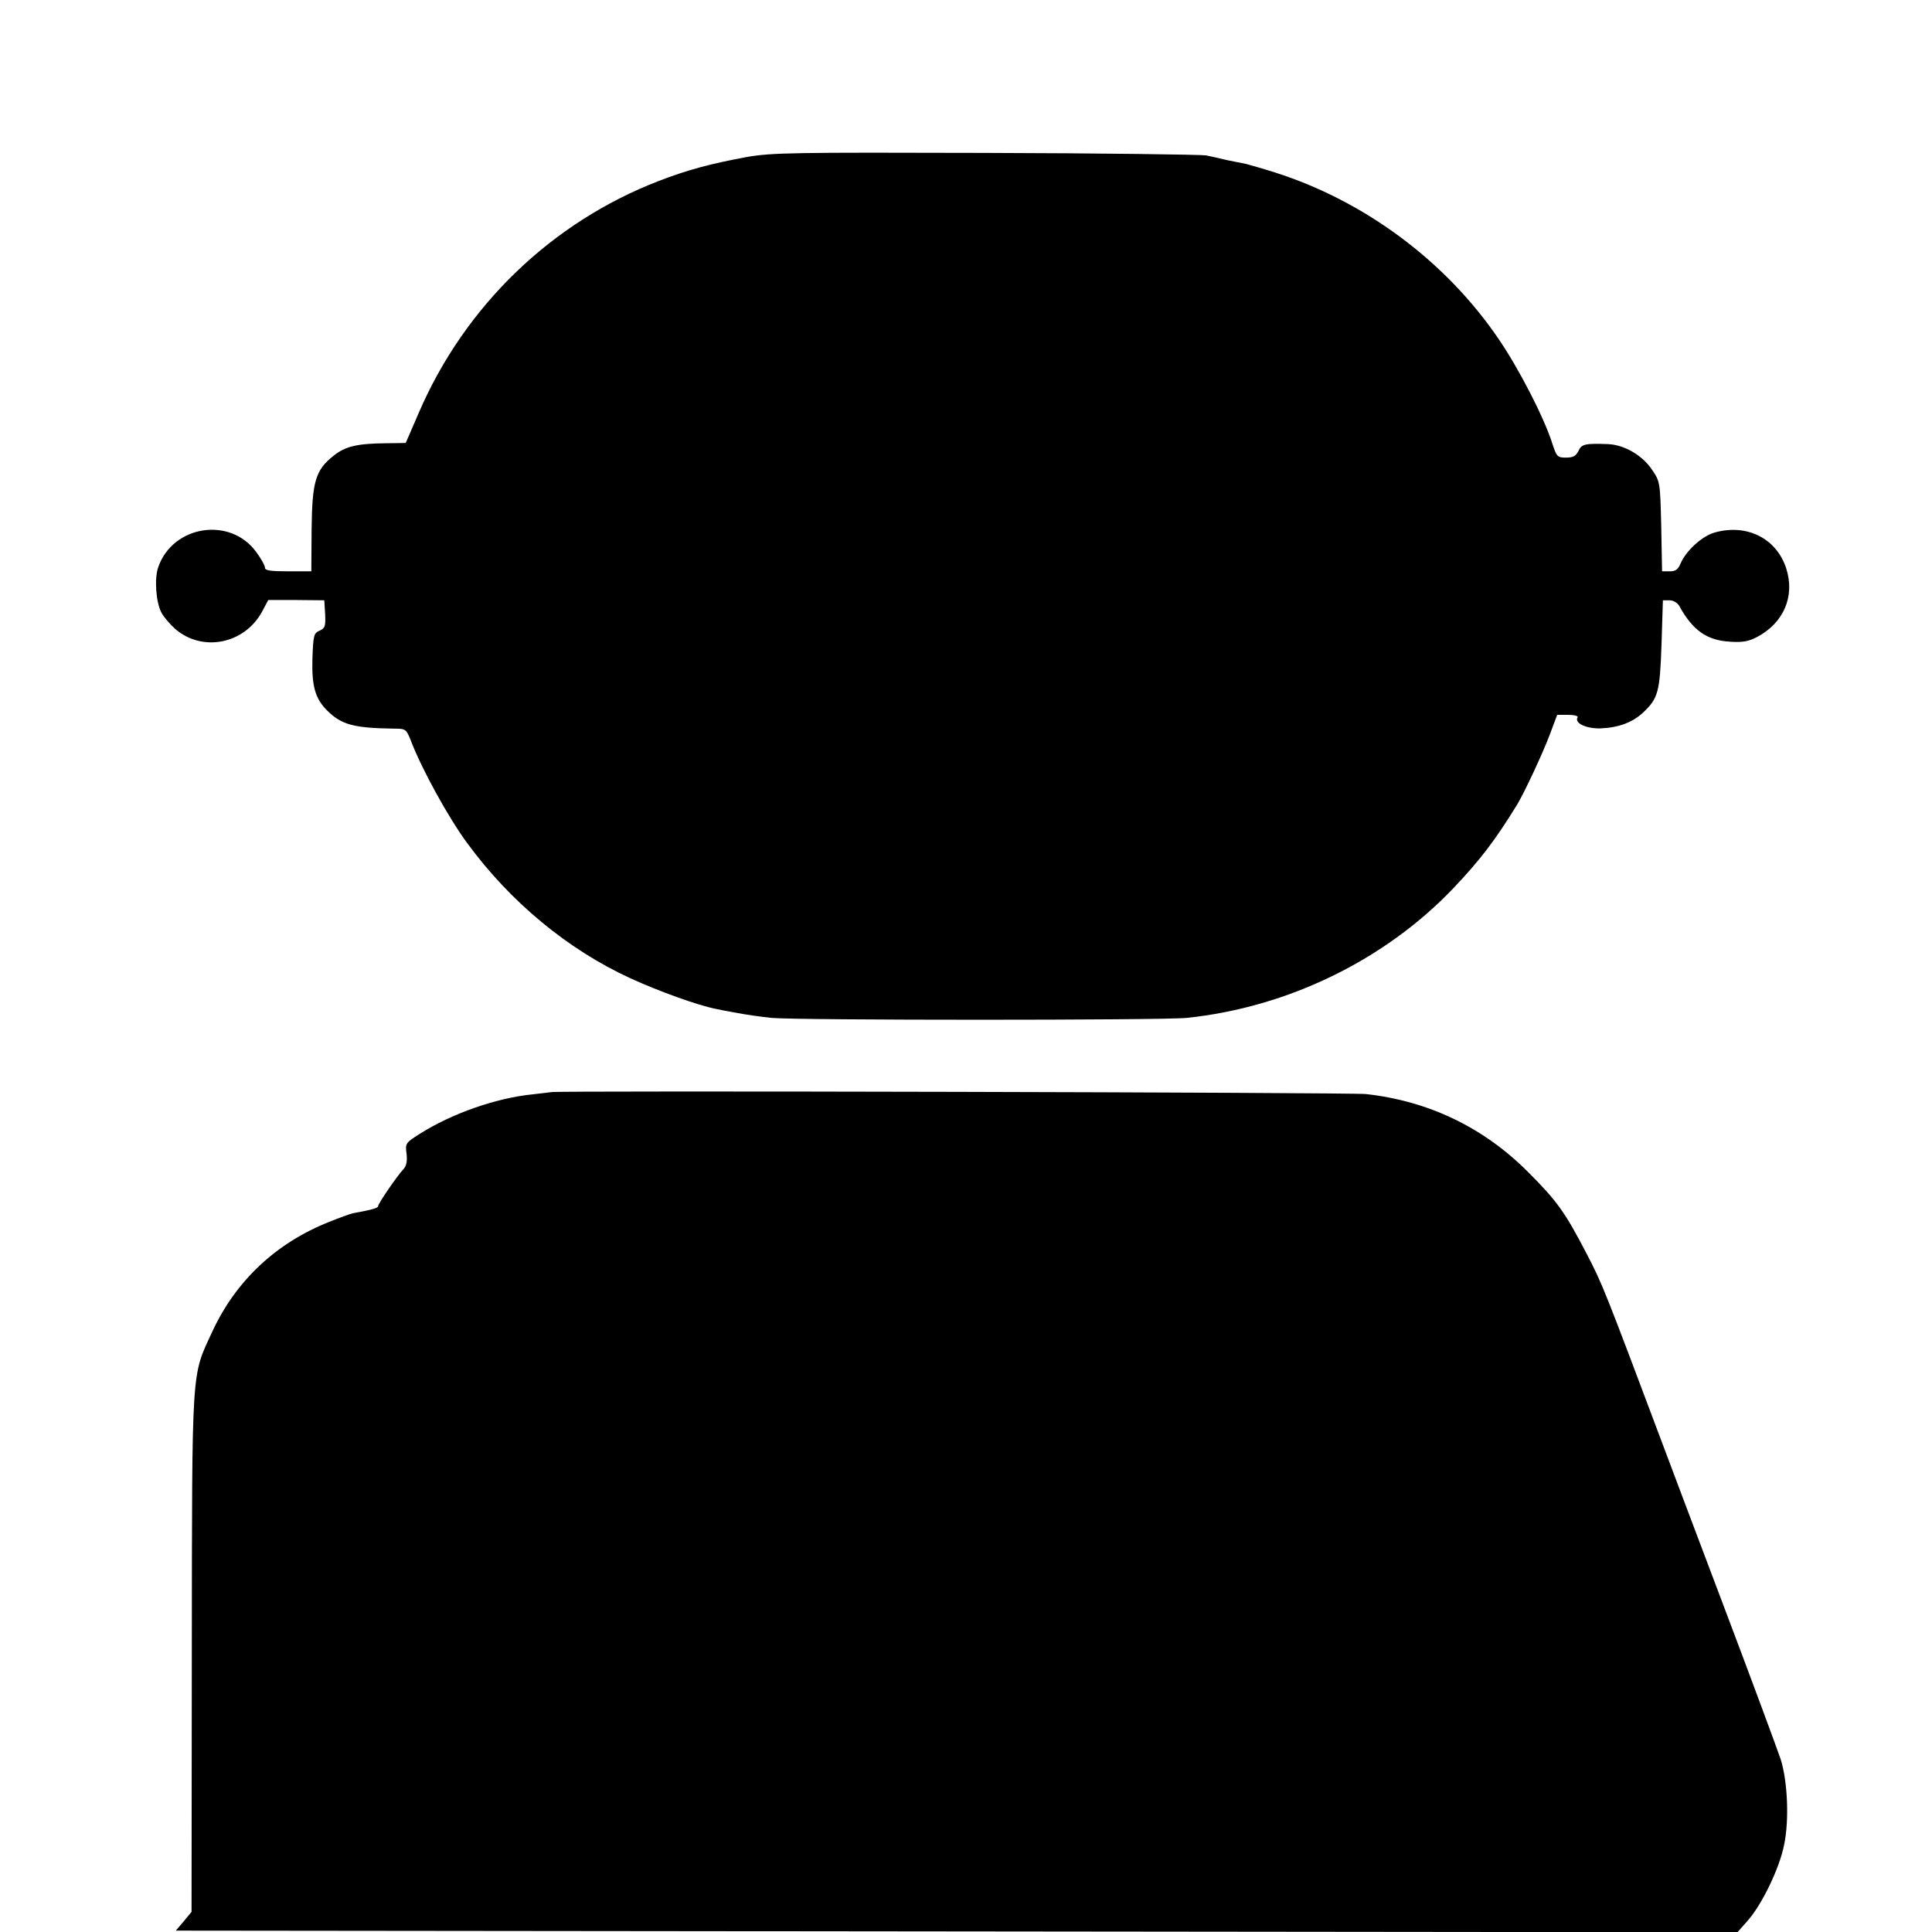
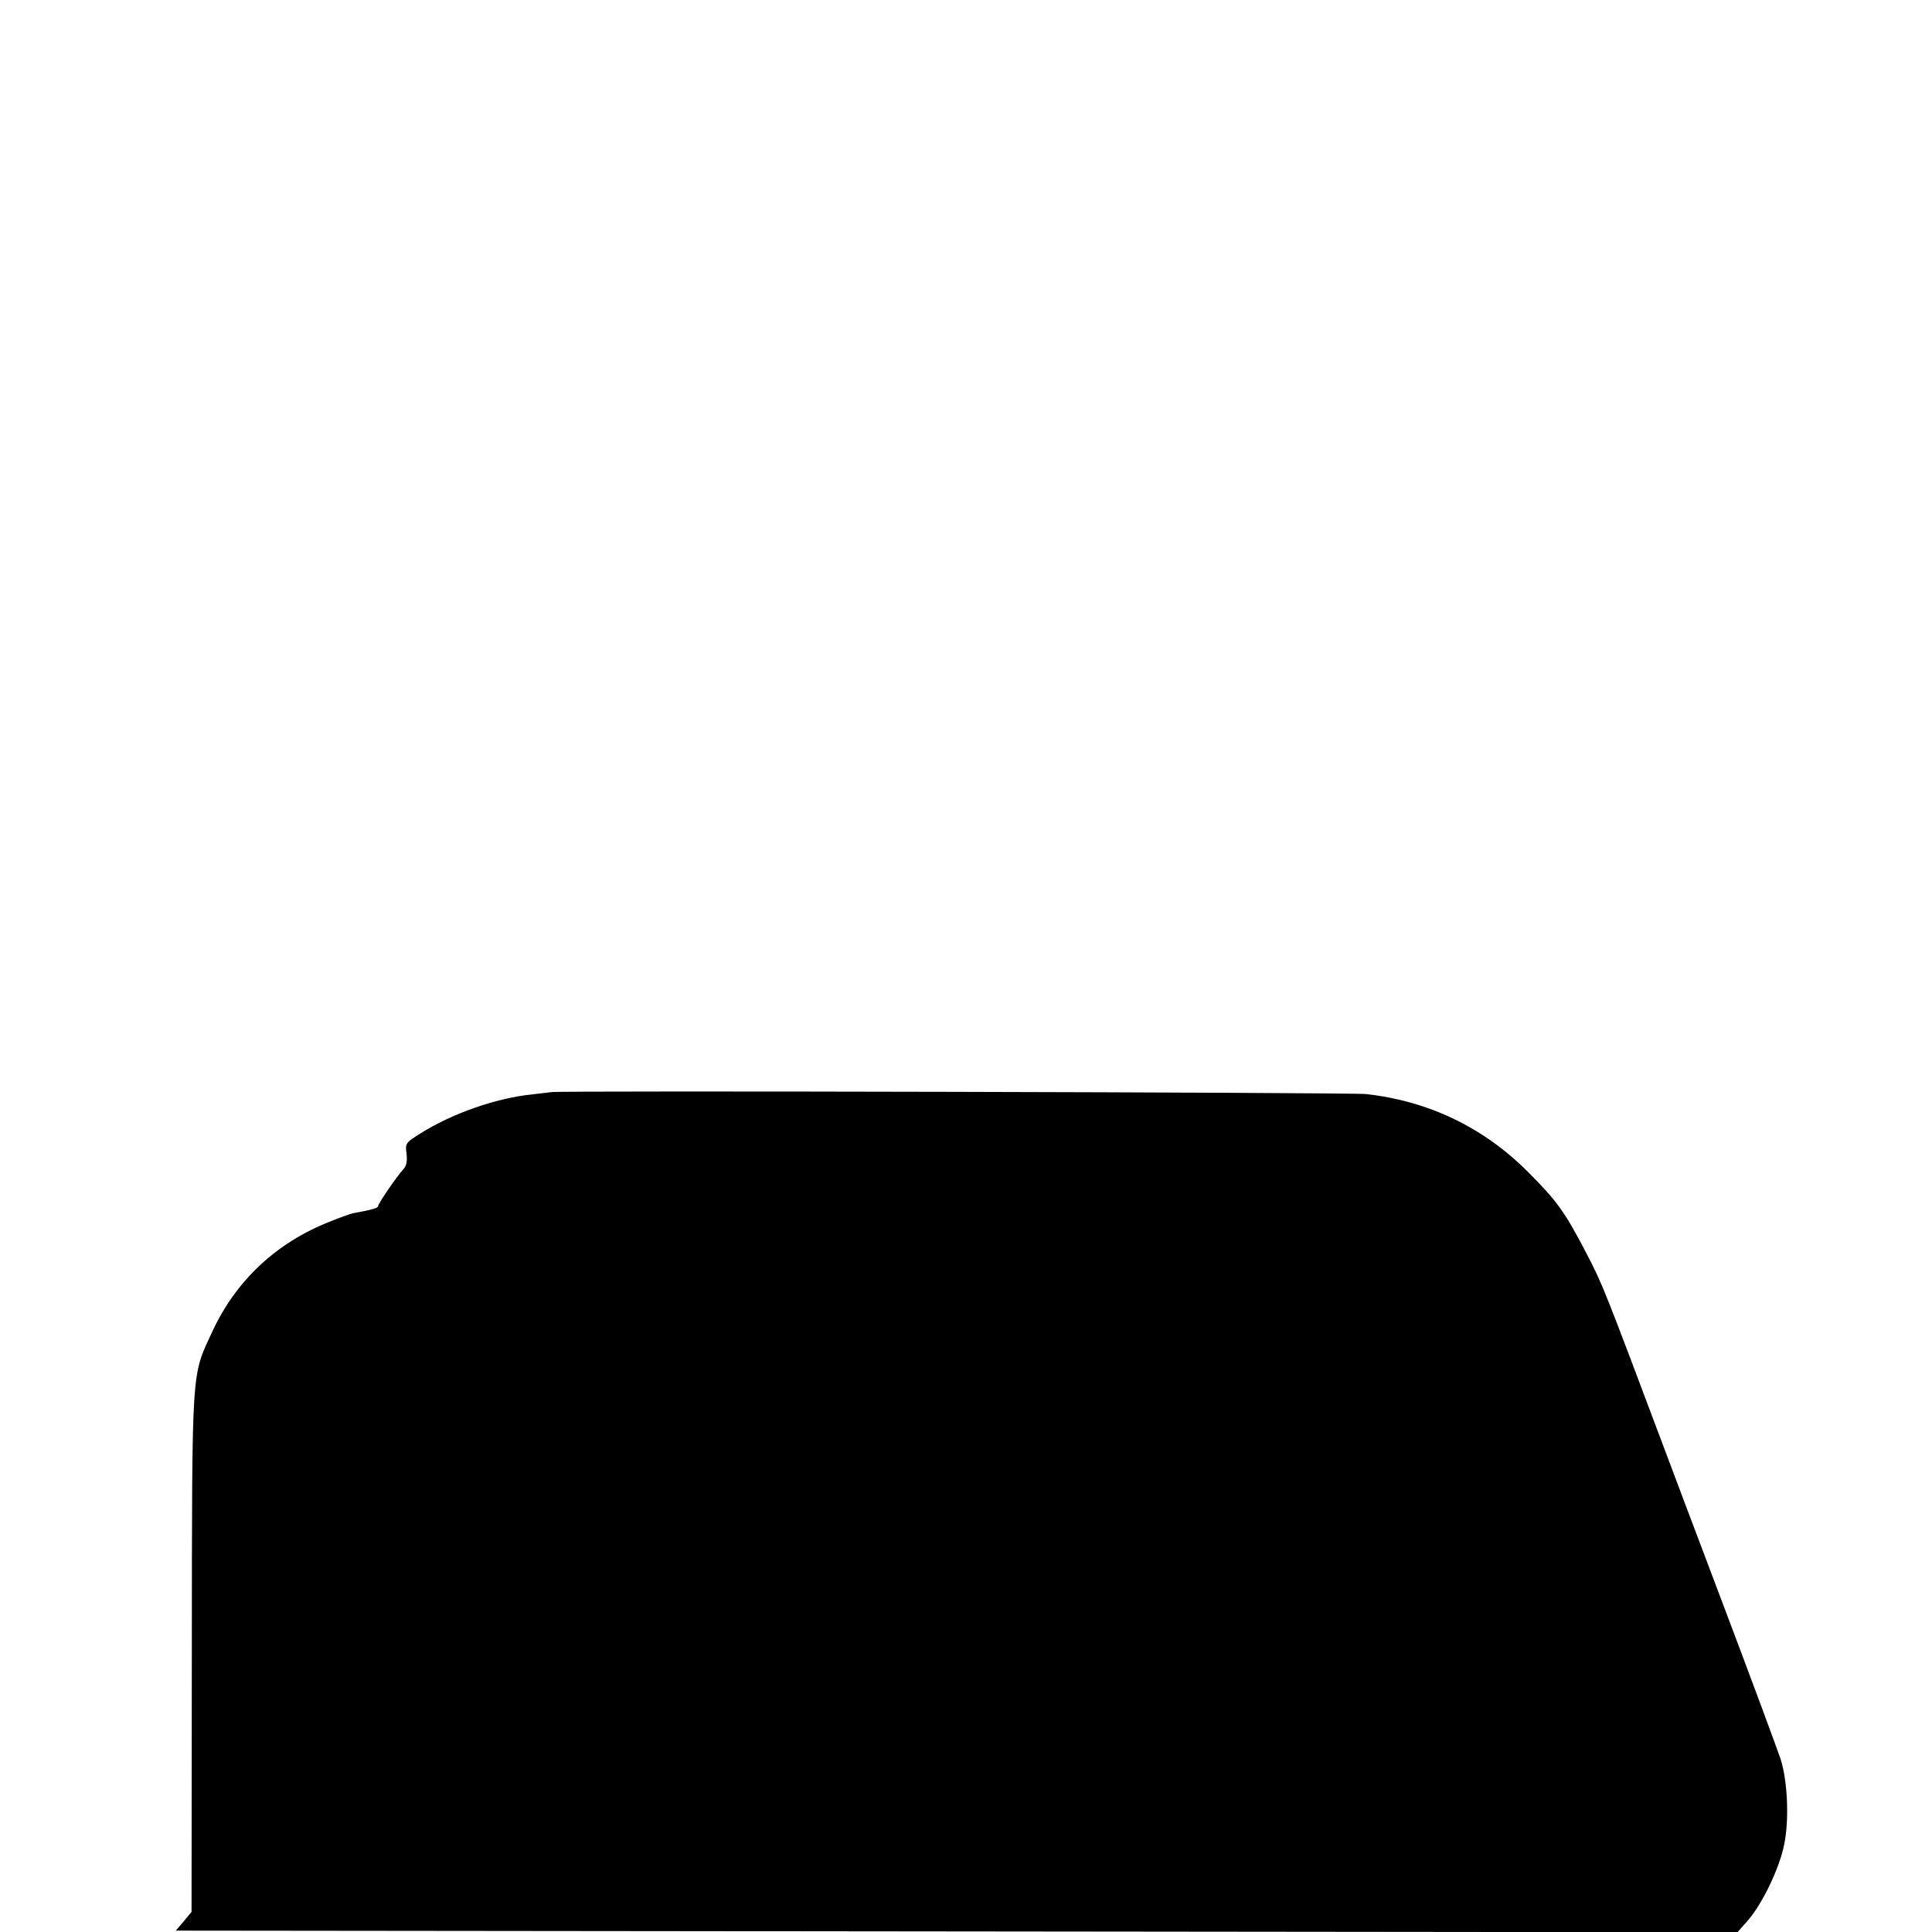
<svg xmlns="http://www.w3.org/2000/svg" version="1.0" width="700pt" height="700pt" viewBox="0 0 700 700" preserveAspectRatio="xMidYMid meet">
  <g transform="translate(0,700) scale(0.1,-0.1)" fill="#000000" stroke="none">
-     <path d="M2705 6431 c-134 -25 -212 -46 -319 -87 -388 -150 -701 -452 -868 -838 l-48 -111 -72 -1 c-103 -1 -147 -11 -189 -45 -66 -52 -78 -93 -80 -267 l-1 -152 -84 0 c-64 0 -84 3 -84 13 0 8 -14 33 -31 56 -94 131 -304 98 -356 -55 -14 -41 -8 -124 11 -162 8 -16 31 -43 50 -60 98 -86 251 -56 315 61 l23 43 102 0 101 -1 3 -50 c2 -44 0 -51 -20 -60 -21 -9 -23 -17 -26 -100 -3 -101 10 -146 53 -189 52 -52 97 -64 243 -66 42 0 44 -2 60 -42 40 -105 137 -281 205 -373 156 -213 364 -385 590 -489 102 -47 247 -99 309 -111 13 -3 48 -10 78 -15 30 -6 87 -14 125 -18 92 -9 1421 -9 1505 0 365 38 717 209 965 469 98 103 152 174 232 304 26 43 92 184 118 253 l27 72 39 0 c22 0 38 -4 35 -9 -13 -21 32 -42 85 -40 65 3 114 22 152 57 55 52 61 74 67 247 l5 160 24 0 c13 0 29 -9 35 -20 49 -89 100 -125 184 -130 46 -3 68 1 98 17 97 51 138 148 106 248 -35 109 -142 163 -258 131 -46 -12 -106 -67 -125 -113 -9 -21 -18 -28 -39 -28 l-28 0 -3 163 c-4 161 -4 162 -34 206 -35 52 -101 90 -160 92 -82 3 -95 0 -106 -25 -9 -18 -19 -24 -45 -24 -31 0 -34 3 -50 52 -29 92 -120 269 -193 376 -191 282 -485 501 -811 605 -47 15 -94 28 -105 31 -11 2 -40 8 -65 13 -25 6 -61 14 -80 18 -19 3 -379 8 -800 9 -700 2 -773 1 -865 -15z" />
    <path d="M1997 3043 c-1 0 -31 -4 -67 -8 -131 -13 -292 -69 -409 -143 -52 -33 -53 -35 -48 -72 3 -28 0 -44 -12 -57 -24 -26 -91 -124 -91 -133 0 -7 -21 -13 -92 -26 -9 -2 -48 -16 -85 -31 -192 -76 -338 -213 -423 -396 -77 -167 -74 -109 -75 -1163 l-1 -941 -28 -34 -29 -34 2829 -3 2829 -3 38 43 c51 58 114 188 131 273 19 89 13 230 -12 310 -11 33 -106 290 -212 570 -106 281 -203 537 -215 570 -210 559 -218 580 -275 690 -80 154 -108 193 -215 300 -161 161 -360 256 -586 281 -51 6 -2946 13 -2952 7z" />
  </g>
</svg>